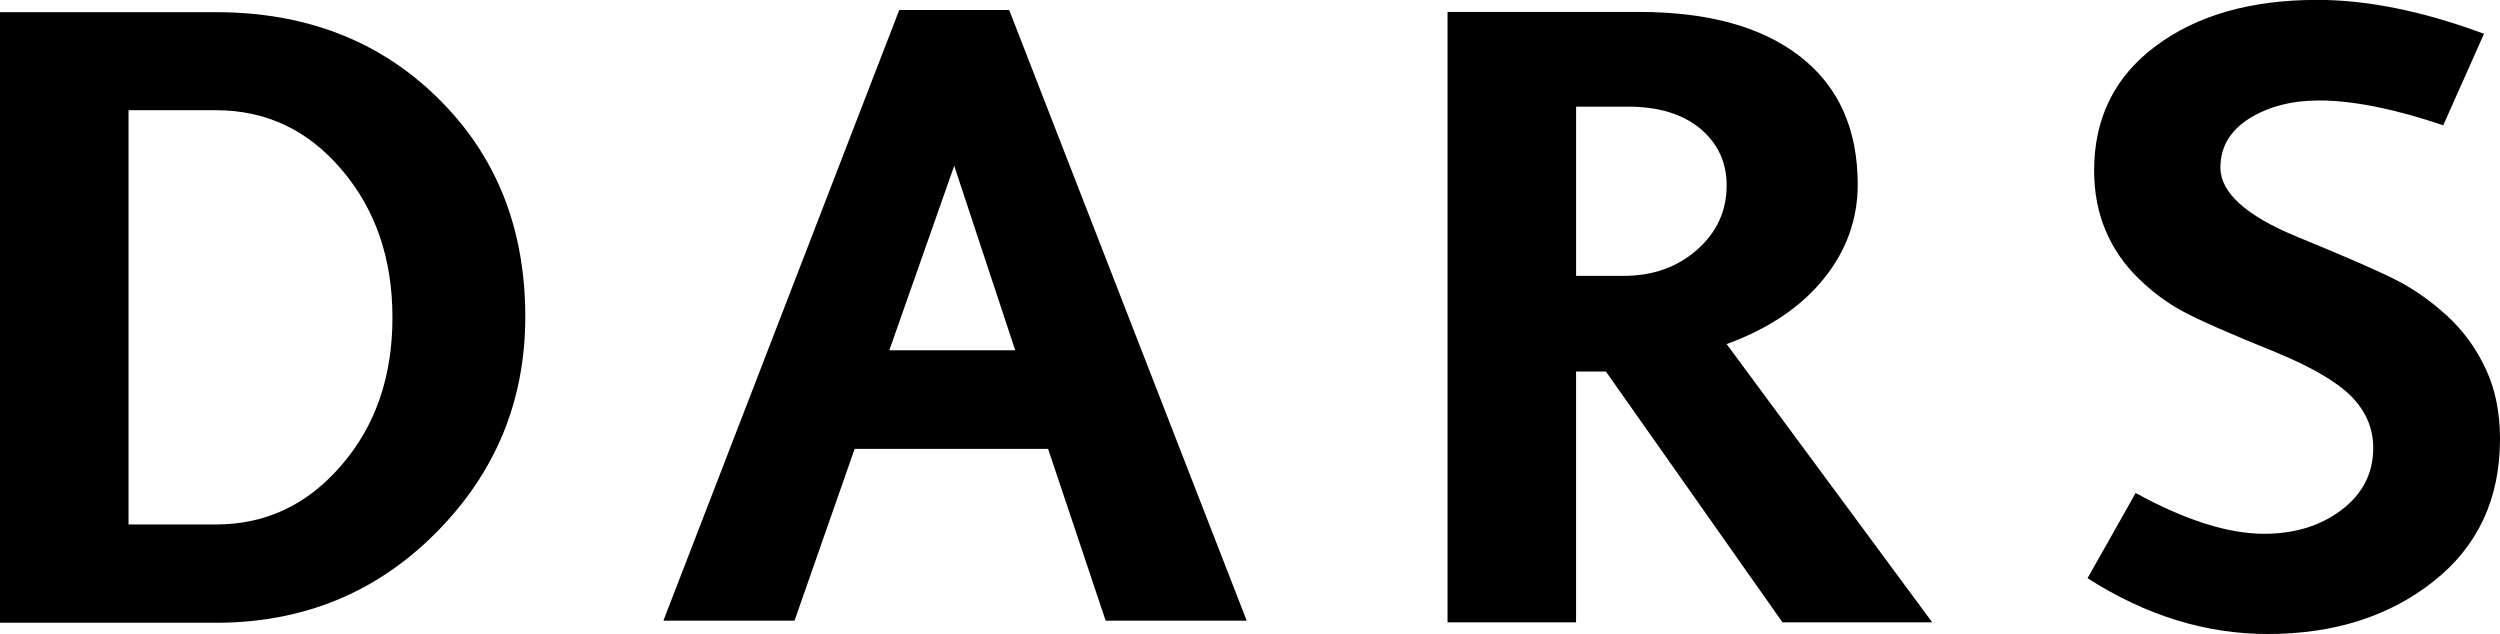
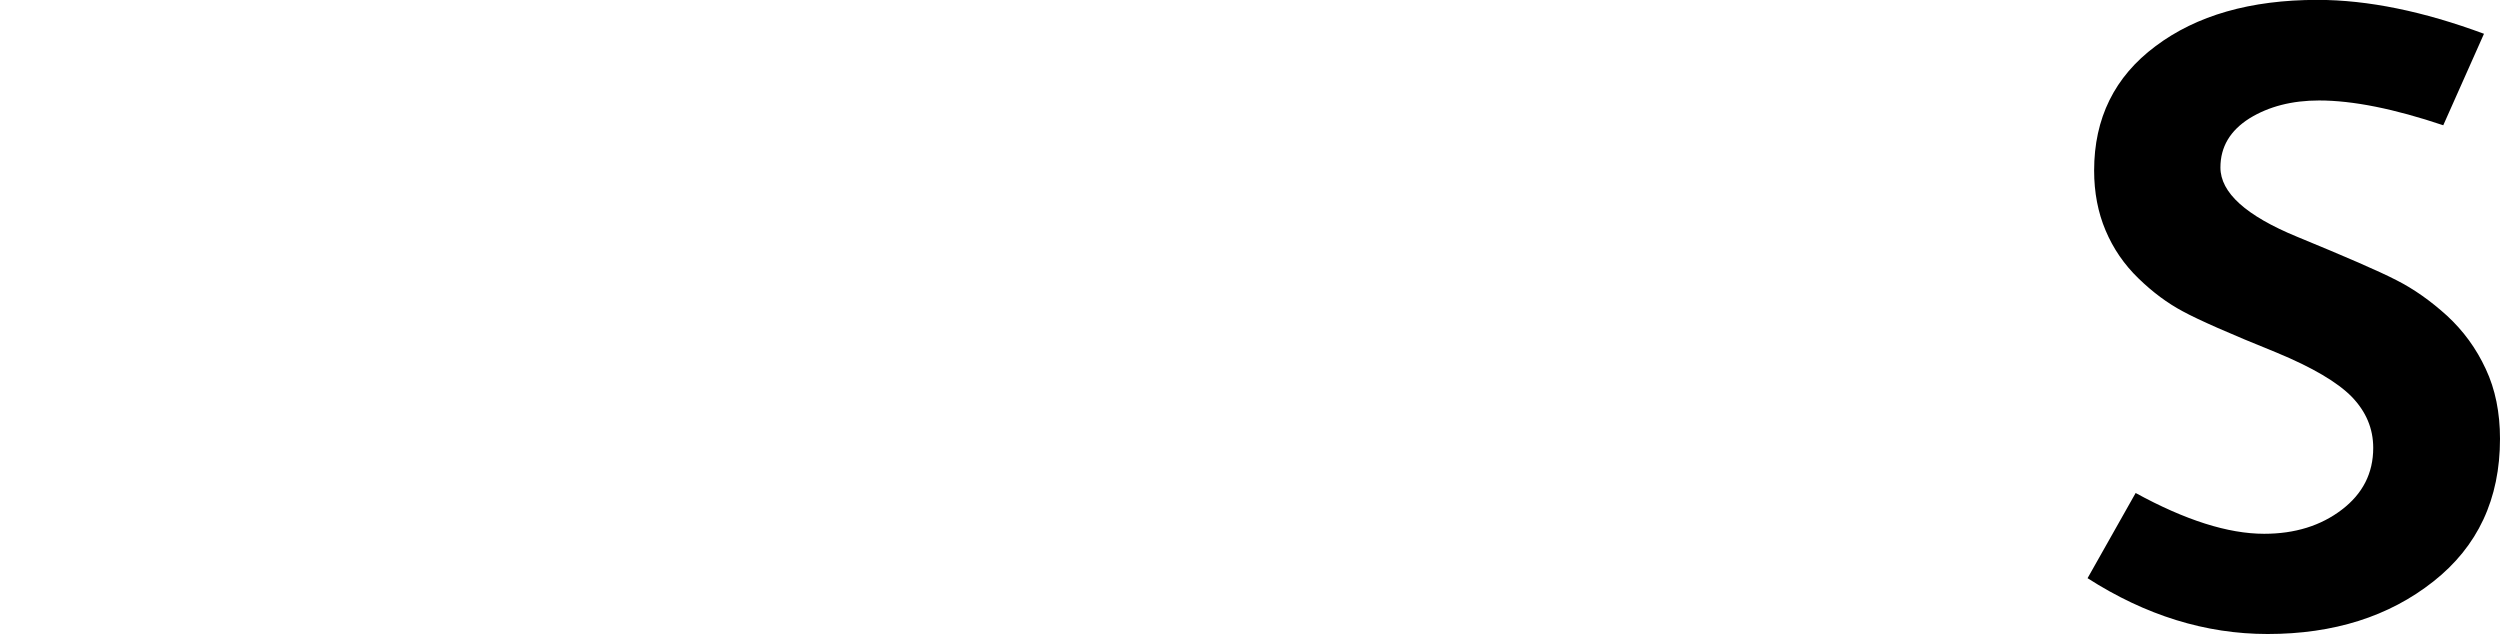
<svg xmlns="http://www.w3.org/2000/svg" id="_Слой_1" data-name="Слой 1" viewBox="0 0 685.25 173.78">
  <defs>
    <style> .cls-1 { fill-rule: evenodd; } </style>
  </defs>
-   <path class="cls-1" d="m0,3.34h59.19c24.59,0,44.87,7.84,60.83,23.54,15.98,15.7,23.96,35.64,23.96,59.91.01,23.09-8.16,42.84-24.49,59.25-16.32,16.42-36.43,24.66-60.32,24.66H0S0,3.34,0,3.34Zm35.23,140.42h23.96c13.67,0,25.15-5.43,34.44-16.29,9.31-10.79,13.94-24.26,13.94-40.42,0-16.15-4.63-29.63-13.88-40.49-9.24-10.92-20.75-16.35-34.51-16.35h-23.95v113.54Z" />
-   <path class="cls-1" d="m529.61,170.58h-41.03l-48.4-68.74h-8.18v68.74h-35.23V3.27h52.43c18.97,0,33.71,4.05,44.23,12.23s15.77,19.88,15.77,35.06c0,9.55-3.13,18.25-9.36,25.9-6.24,7.72-15.12,13.67-26.57,17.85l56.35,76.27Zm-97.61-94.97h13.04c7.99,0,14.69-2.36,20.1-7.13,5.43-4.77,8.13-10.66,8.13-17.66.01-6.34-2.41-11.51-7.23-15.57-4.82-3.98-11.43-6.02-19.82-6.02h-14.21v46.37Z" />
  <path class="cls-1" d="m669.71,34.34c-13.42-4.51-24.78-6.8-34.03-6.8-7.44,0-13.81,1.64-19.11,4.91-5.28,3.34-7.95,7.78-7.95,13.47,0,6.87,7,13.21,21,18.97,13.36,5.5,22.43,9.42,27.23,11.9,4.79,2.42,9.4,5.69,13.87,9.74,4.48,4.13,8.01,8.96,10.62,14.59,2.62,5.56,3.91,11.97,3.91,19.16,0,16.48-6.08,29.5-18.27,39.11-12.17,9.61-27.31,14.39-45.43,14.39-17.01,0-33.44-5.1-49.35-15.3l13.18-23.35c13.61,7.45,25.34,11.18,35.23,11.18,8.45,0,15.55-2.22,21.29-6.61,5.74-4.38,8.6-10.01,8.6-16.94,0-5.29-1.96-9.94-5.88-14-3.9-3.98-10.77-8.04-20.57-12.1-12.97-5.23-21.54-9.03-25.74-11.32-4.18-2.22-8.24-5.23-12.15-9.03-3.92-3.79-6.93-8.18-9.02-13.15-2.08-4.9-3.14-10.4-3.14-16.42,0-14.32,5.6-25.71,16.83-34.08,11.24-8.44,26.02-12.69,44.37-12.69,13.85,0,29.06,3.14,45.66,9.29l-11.15,25.05Z" />
-   <path class="cls-1" d="m341.72,170.12h-38.66l-15.78-47.09h-53.02l-16.48,47.09h-35.94L246.48,2.75h30.14l65.1,167.37Zm-63.45-74.11l-16.72-50.56-17.79,50.56h34.51Z" />
</svg>